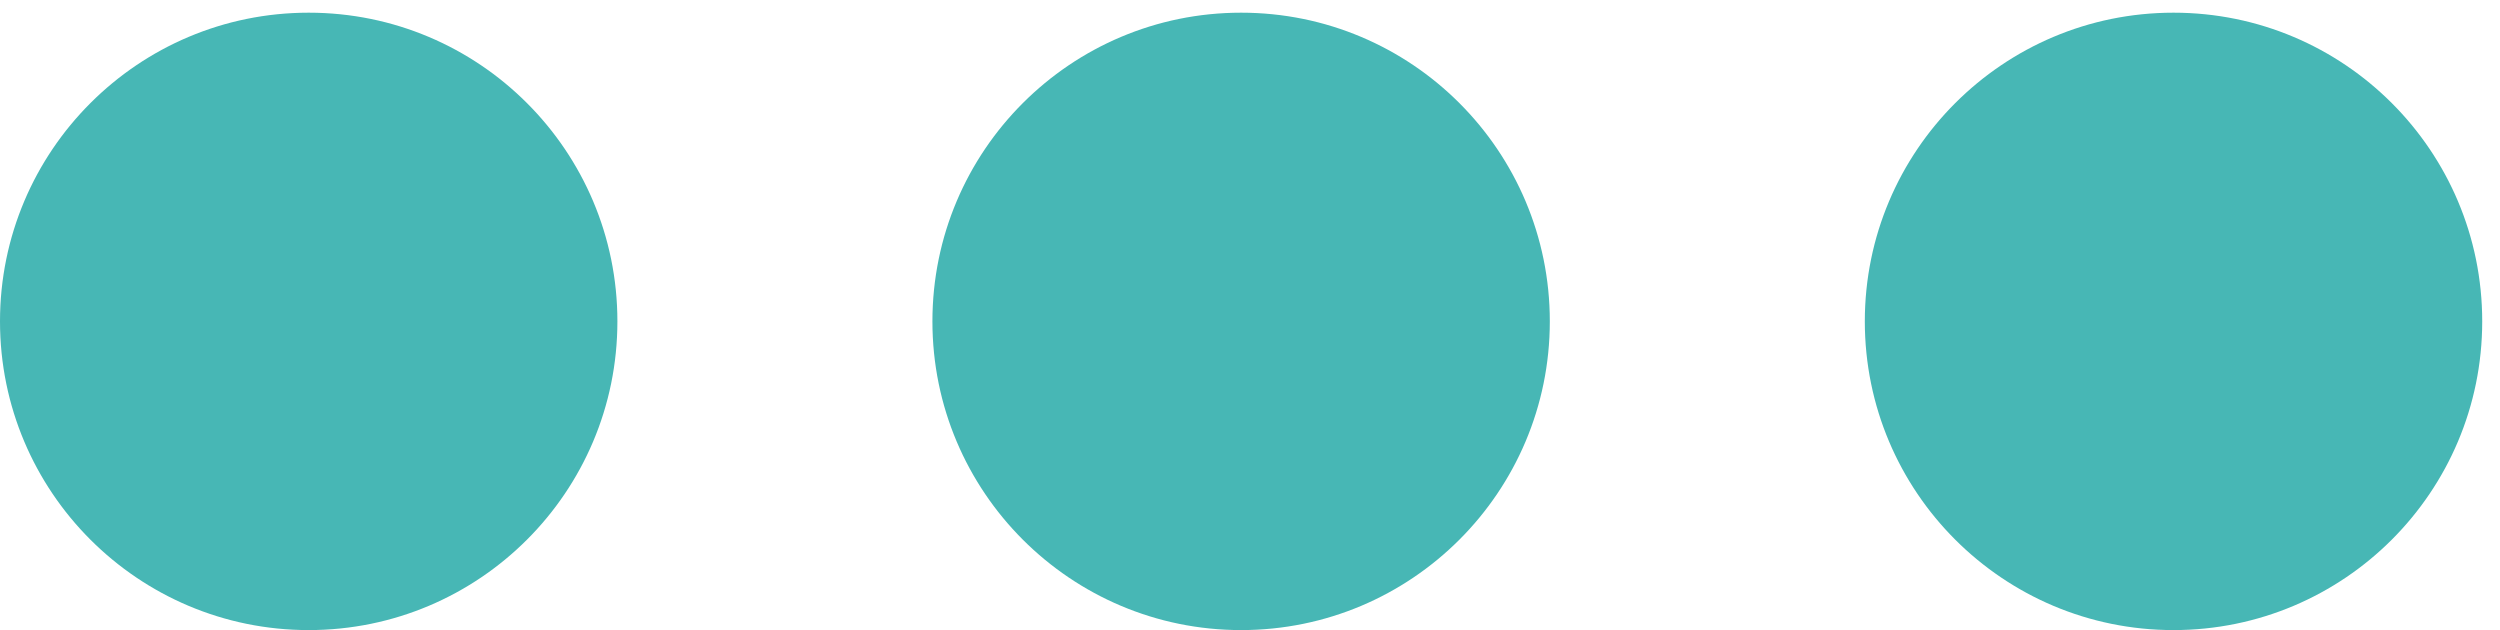
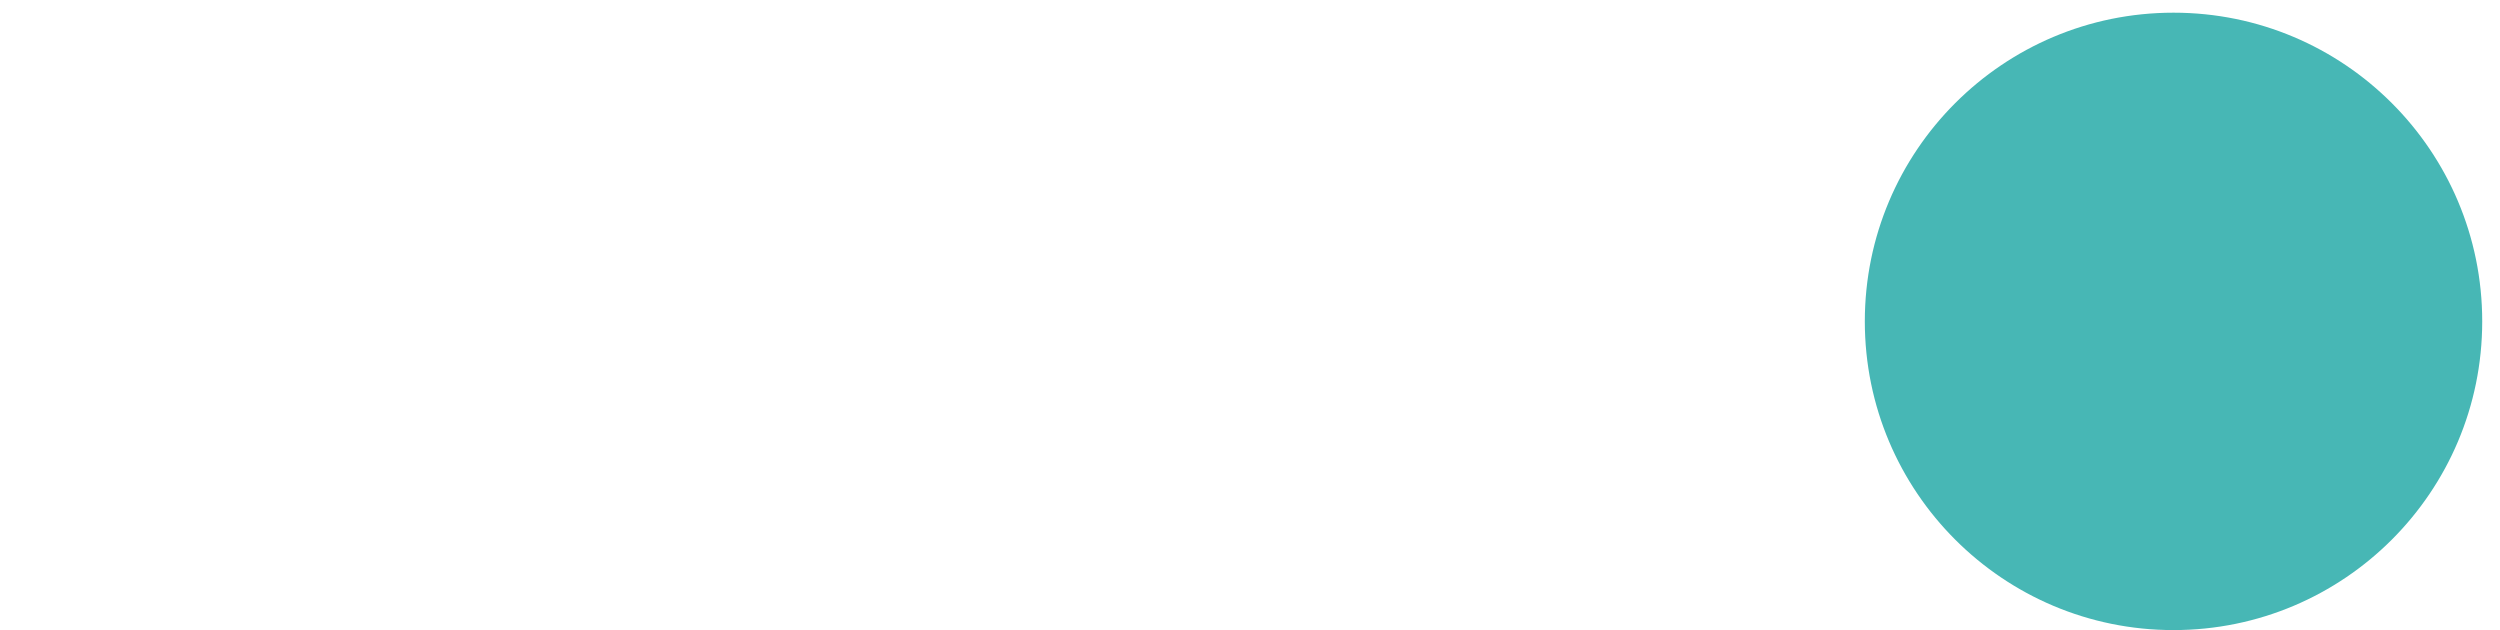
<svg xmlns="http://www.w3.org/2000/svg" width="123" height="31" viewBox="0 0 123 31" fill="none">
-   <circle cx="15.188" cy="15.812" r="15.188" fill="#47B7B5" />
-   <circle cx="61.063" cy="15.812" r="15.188" fill="#47B7B5" />
  <circle cx="106.937" cy="15.812" r="15.188" fill="#47B7B5" />
</svg>